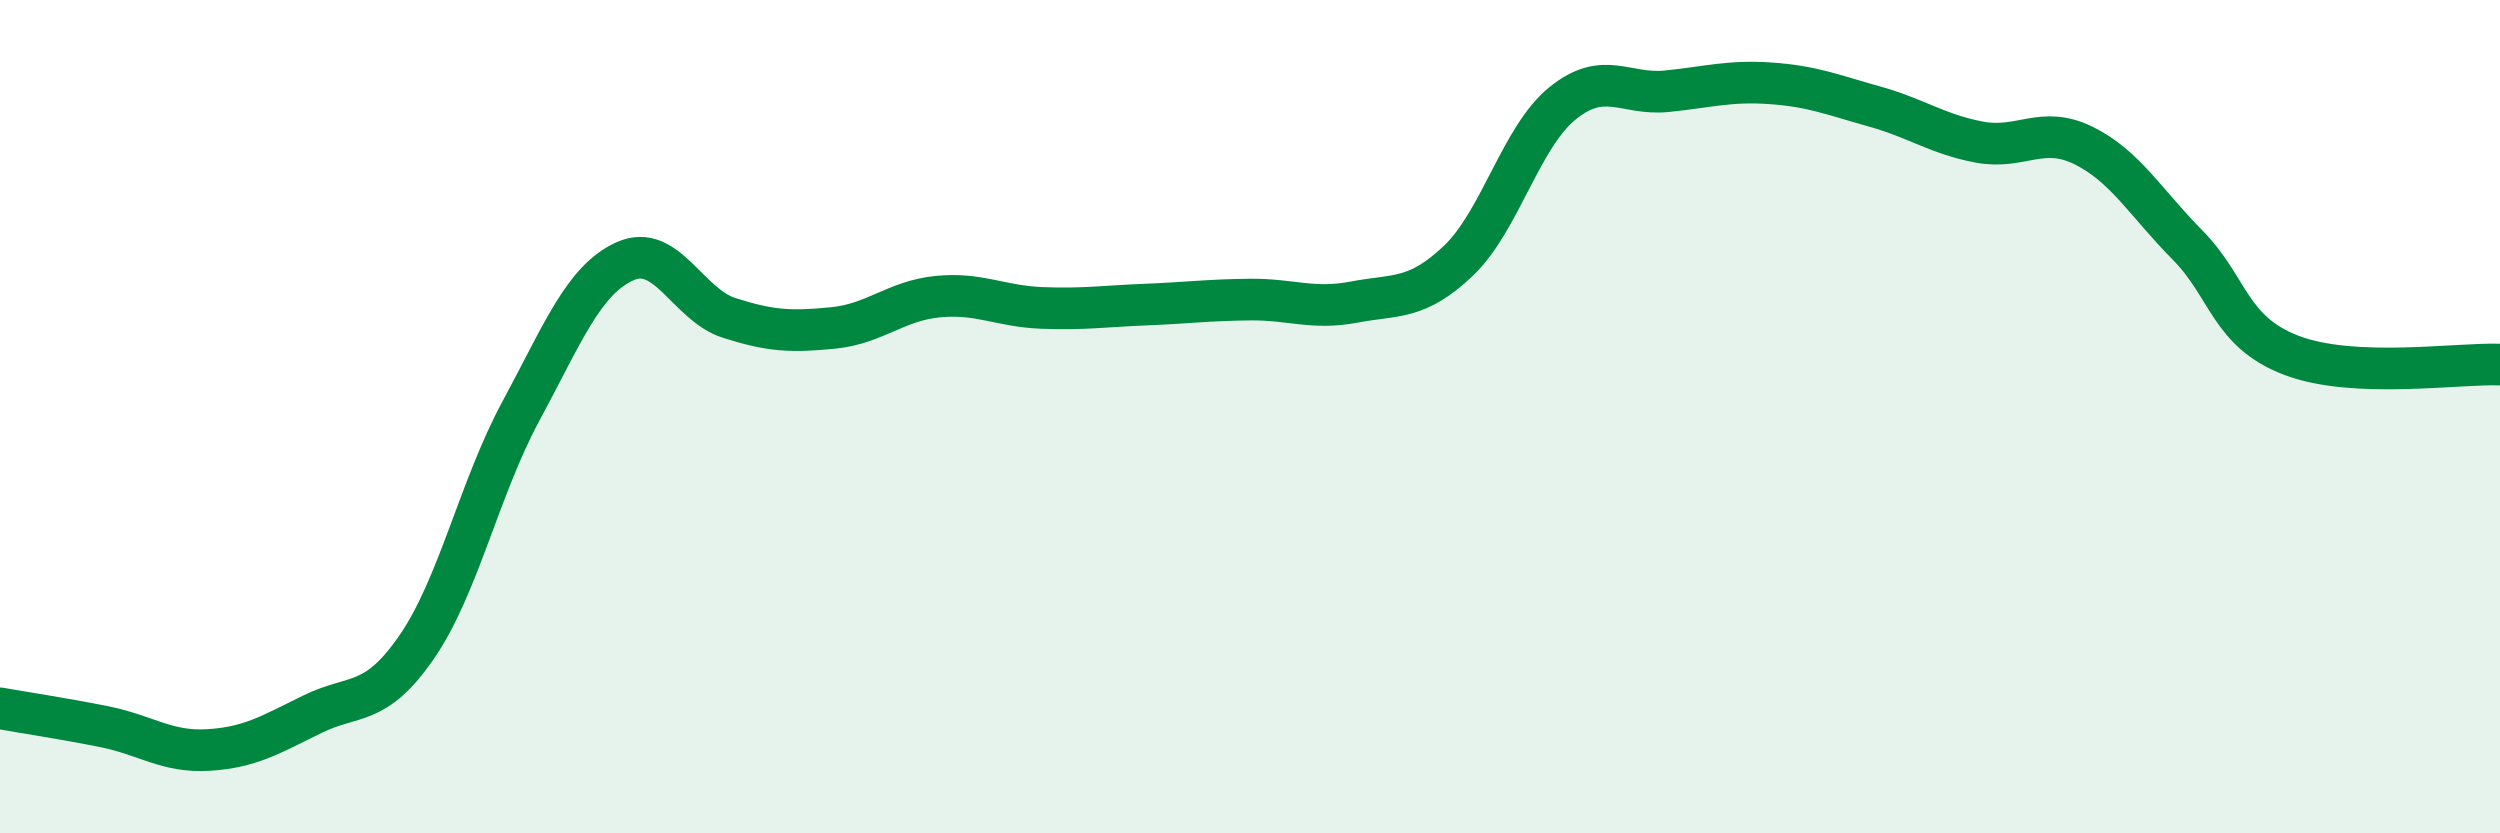
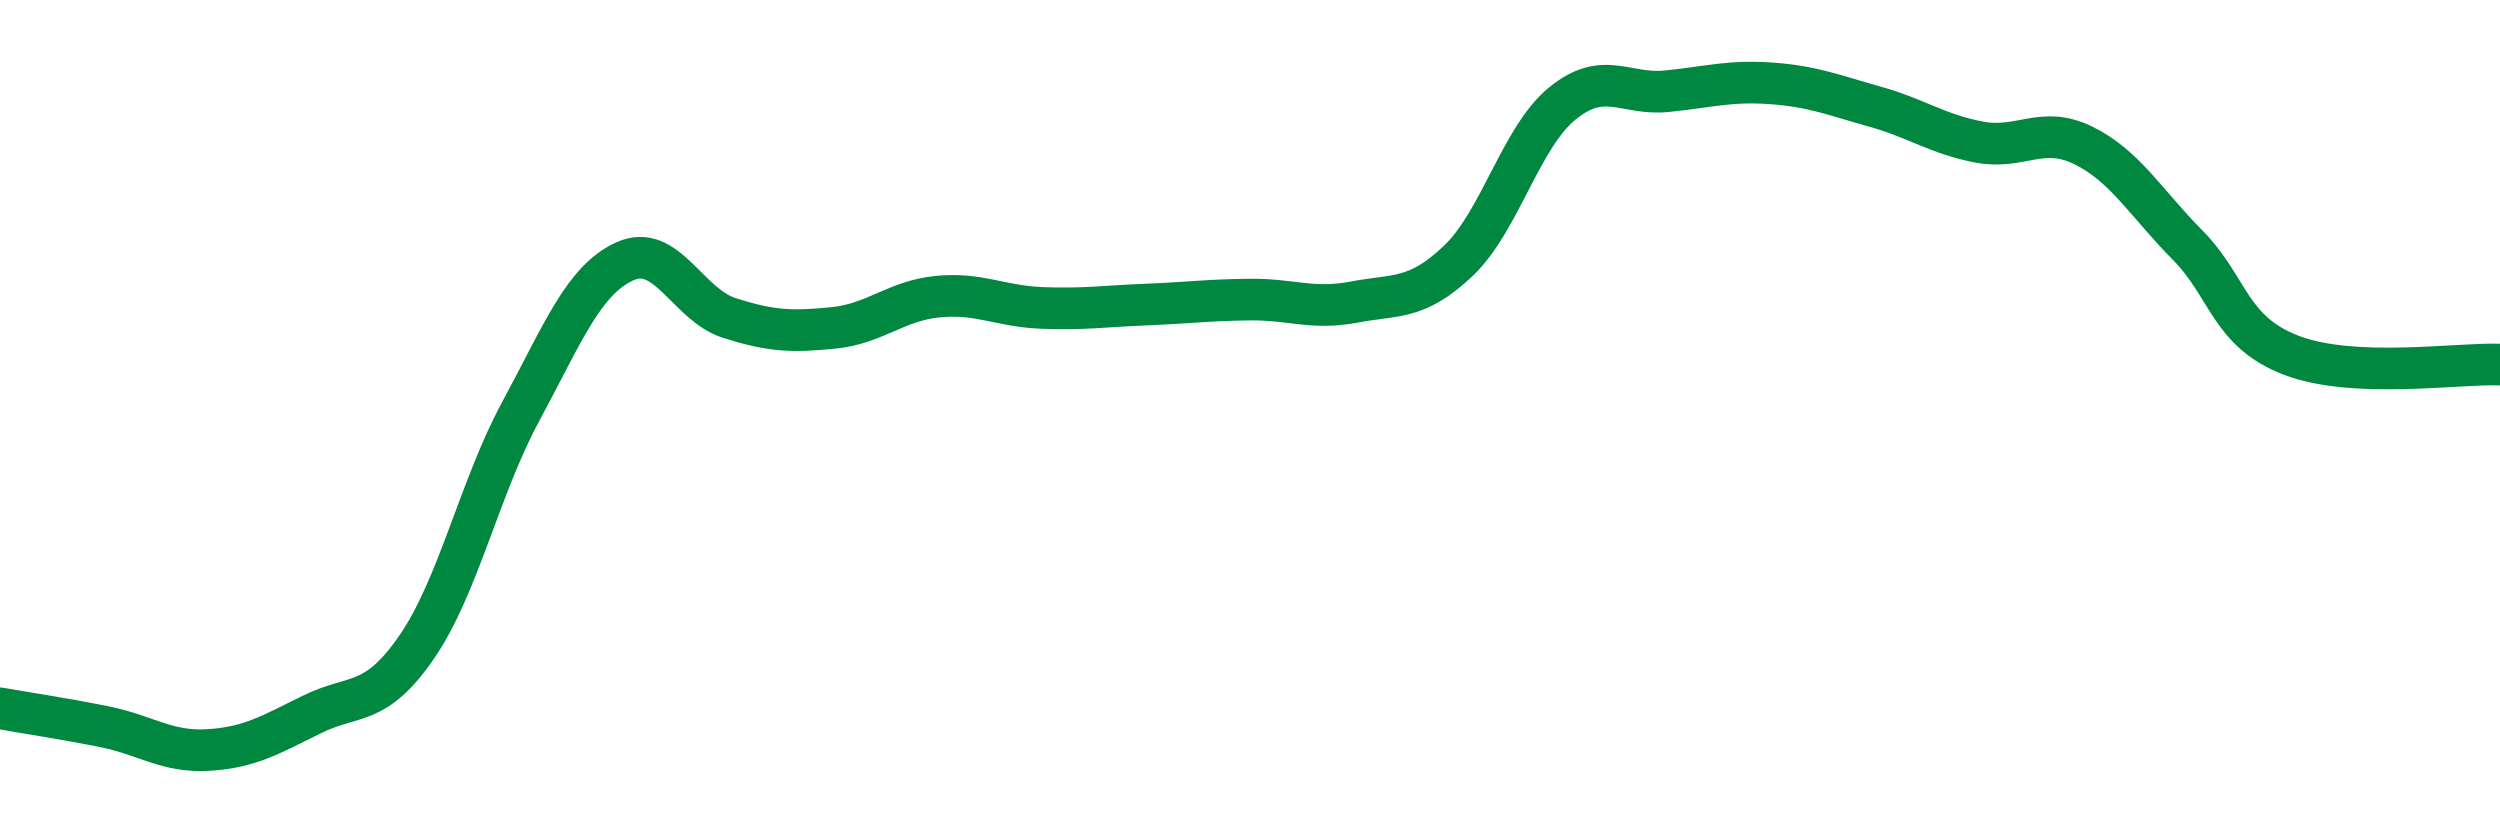
<svg xmlns="http://www.w3.org/2000/svg" width="60" height="20" viewBox="0 0 60 20">
-   <path d="M 0,17 C 0.5,17.09 1.5,17.24 2.5,17.44 C 3.5,17.64 4,18.06 5,18 C 6,17.94 6.5,17.63 7.5,17.14 C 8.5,16.65 9,16.98 10,15.53 C 11,14.08 11.5,11.72 12.5,9.87 C 13.5,8.02 14,6.72 15,6.27 C 16,5.82 16.5,7.31 17.5,7.63 C 18.5,7.95 19,7.97 20,7.87 C 21,7.77 21.5,7.22 22.5,7.12 C 23.5,7.02 24,7.35 25,7.39 C 26,7.43 26.5,7.35 27.5,7.31 C 28.5,7.27 29,7.2 30,7.19 C 31,7.18 31.5,7.44 32.5,7.25 C 33.5,7.06 34,7.21 35,6.26 C 36,5.31 36.5,3.29 37.5,2.48 C 38.5,1.67 39,2.29 40,2.19 C 41,2.09 41.5,1.93 42.5,2 C 43.5,2.07 44,2.28 45,2.56 C 46,2.84 46.5,3.22 47.5,3.41 C 48.5,3.6 49,3 50,3.49 C 51,3.98 51.5,4.87 52.5,5.88 C 53.5,6.89 53.5,7.96 55,8.53 C 56.5,9.1 59,8.71 60,8.75L60 20L0 20Z" fill="#008740" opacity="0.1" stroke-linecap="round" stroke-linejoin="round" />
  <path d="M 0,17 C 0.5,17.09 1.5,17.24 2.5,17.44 C 3.5,17.64 4,18.06 5,18 C 6,17.94 6.5,17.63 7.5,17.14 C 8.5,16.65 9,16.98 10,15.53 C 11,14.08 11.5,11.72 12.5,9.87 C 13.5,8.02 14,6.72 15,6.27 C 16,5.82 16.5,7.31 17.5,7.63 C 18.5,7.95 19,7.97 20,7.87 C 21,7.77 21.5,7.22 22.5,7.12 C 23.5,7.02 24,7.35 25,7.39 C 26,7.43 26.5,7.35 27.5,7.31 C 28.5,7.27 29,7.2 30,7.19 C 31,7.18 31.5,7.44 32.5,7.25 C 33.5,7.06 34,7.21 35,6.26 C 36,5.31 36.5,3.29 37.5,2.48 C 38.5,1.67 39,2.29 40,2.19 C 41,2.09 41.5,1.93 42.5,2 C 43.5,2.07 44,2.28 45,2.56 C 46,2.84 46.5,3.22 47.5,3.41 C 48.5,3.6 49,3 50,3.49 C 51,3.98 51.5,4.87 52.5,5.88 C 53.5,6.89 53.5,7.96 55,8.53 C 56.5,9.1 59,8.71 60,8.75" stroke="#008740" stroke-width="1" fill="none" stroke-linecap="round" stroke-linejoin="round" />
</svg>